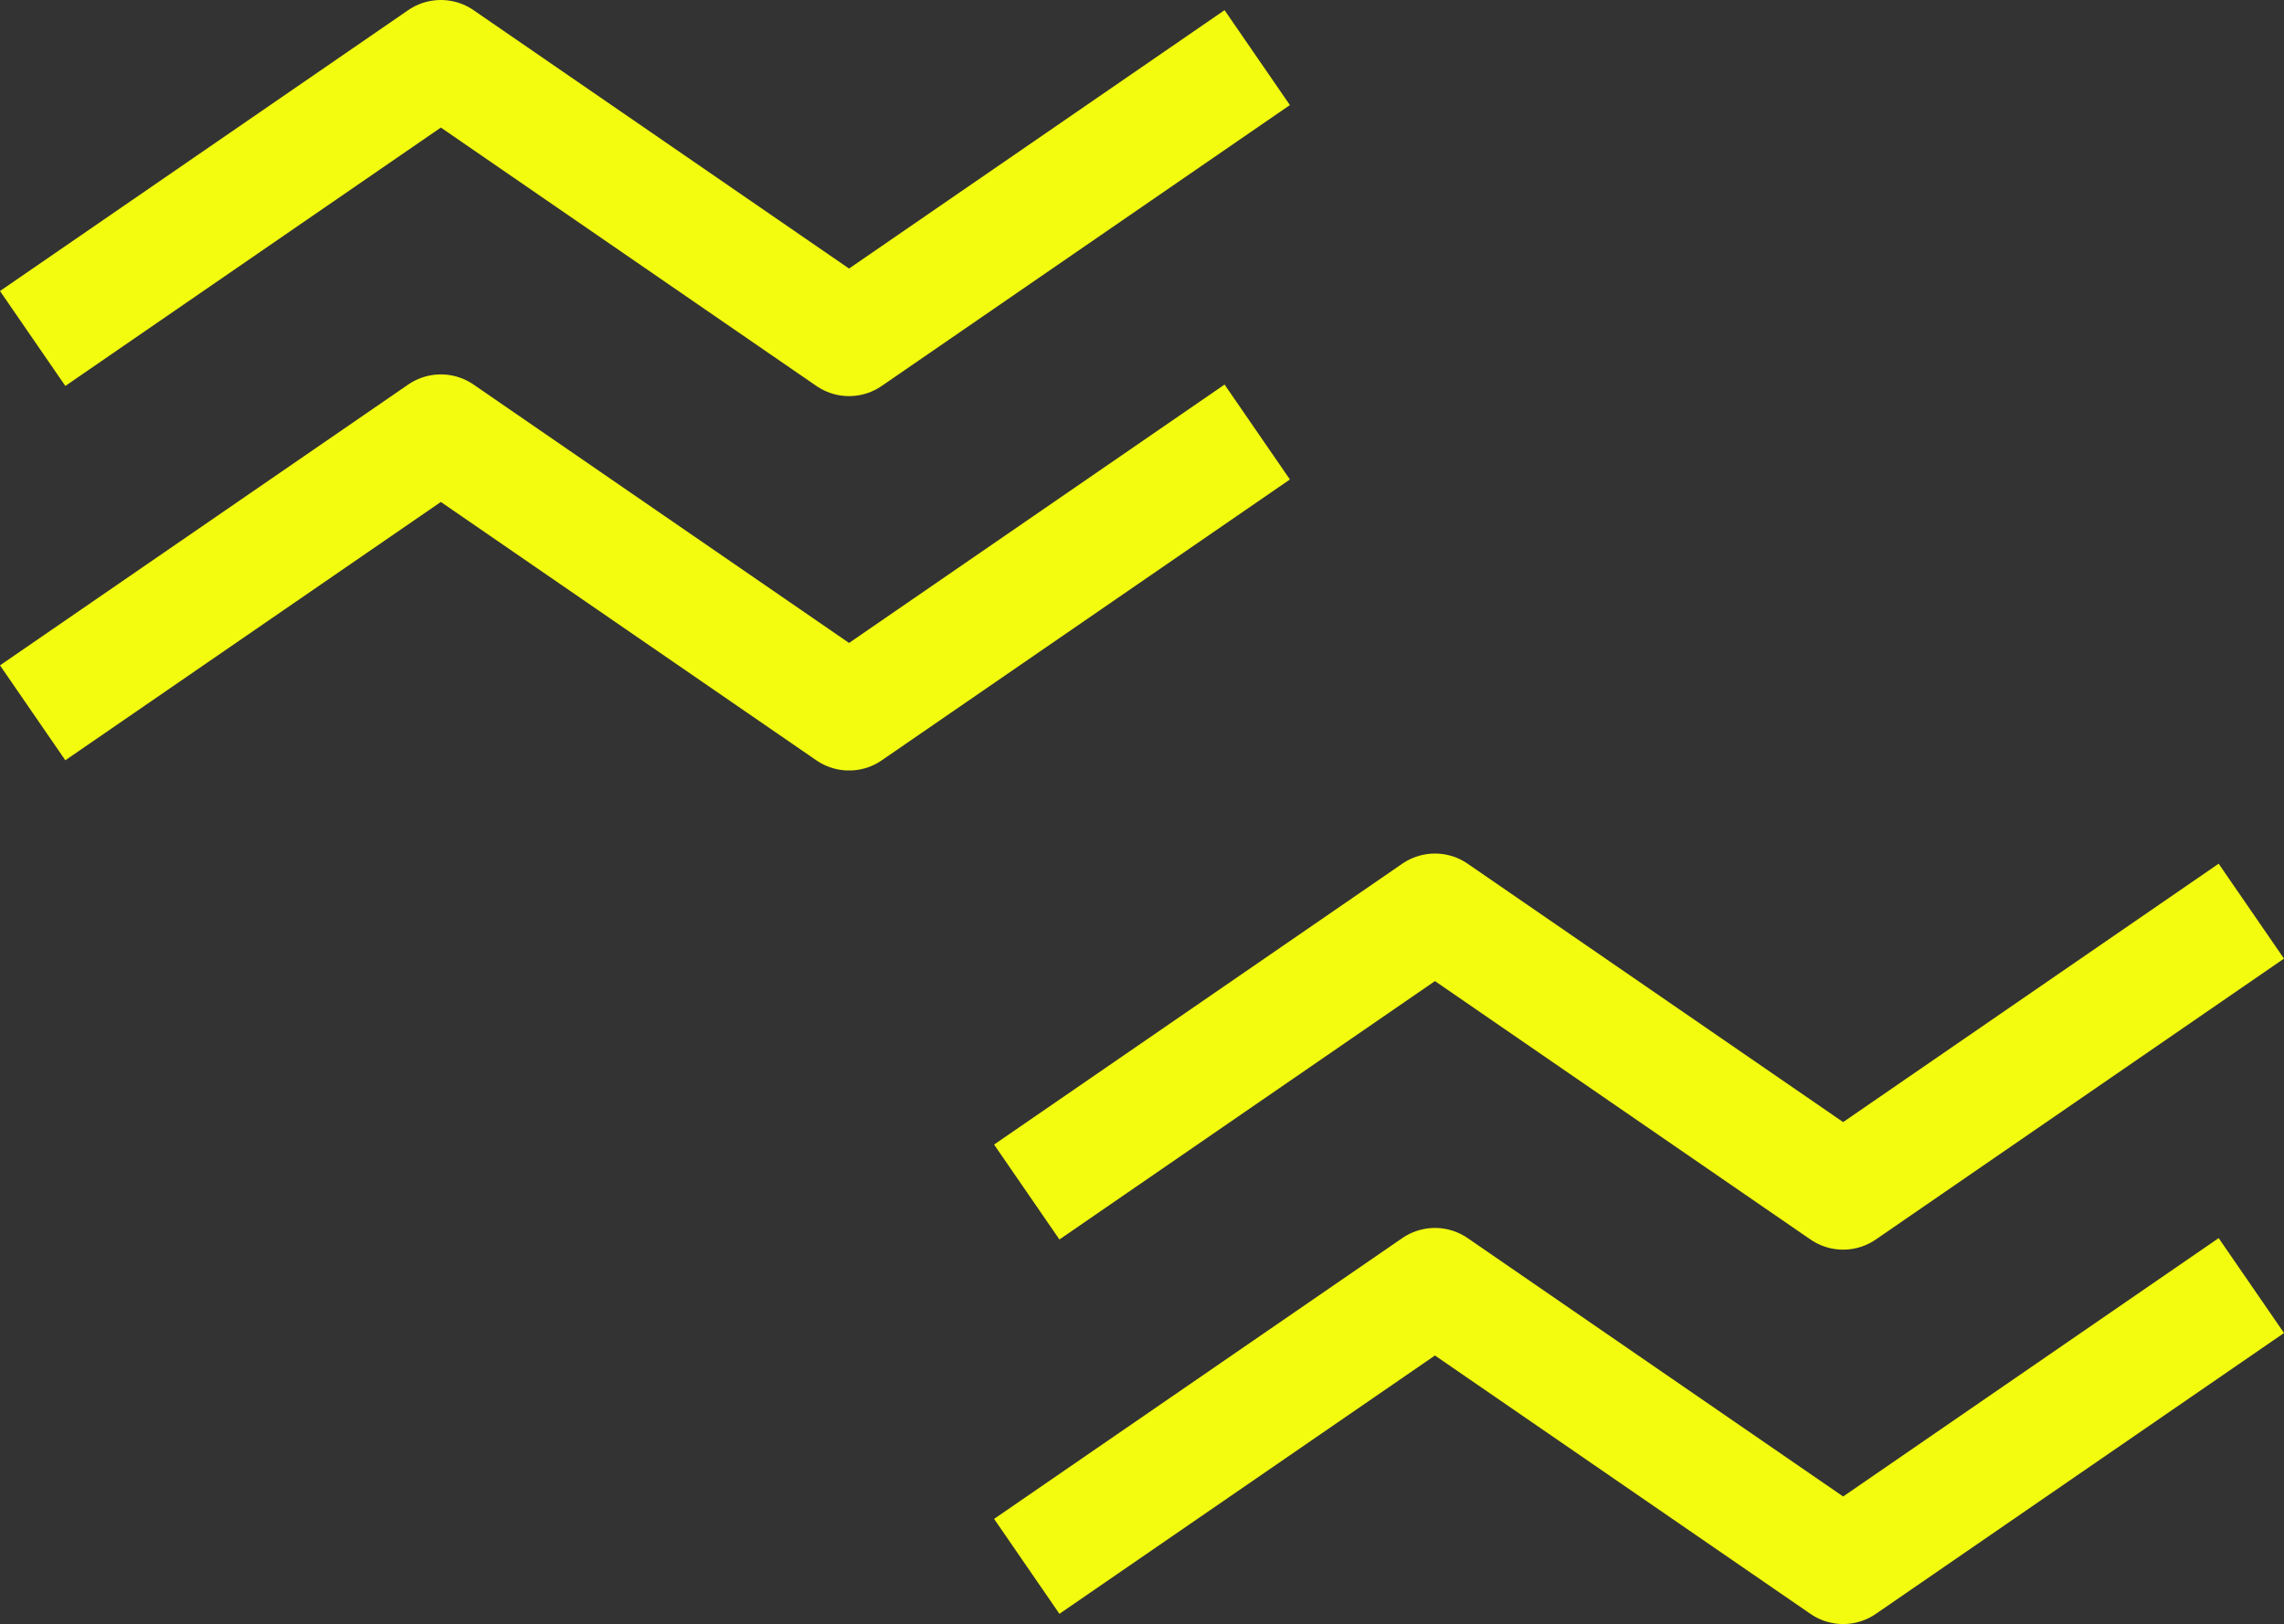
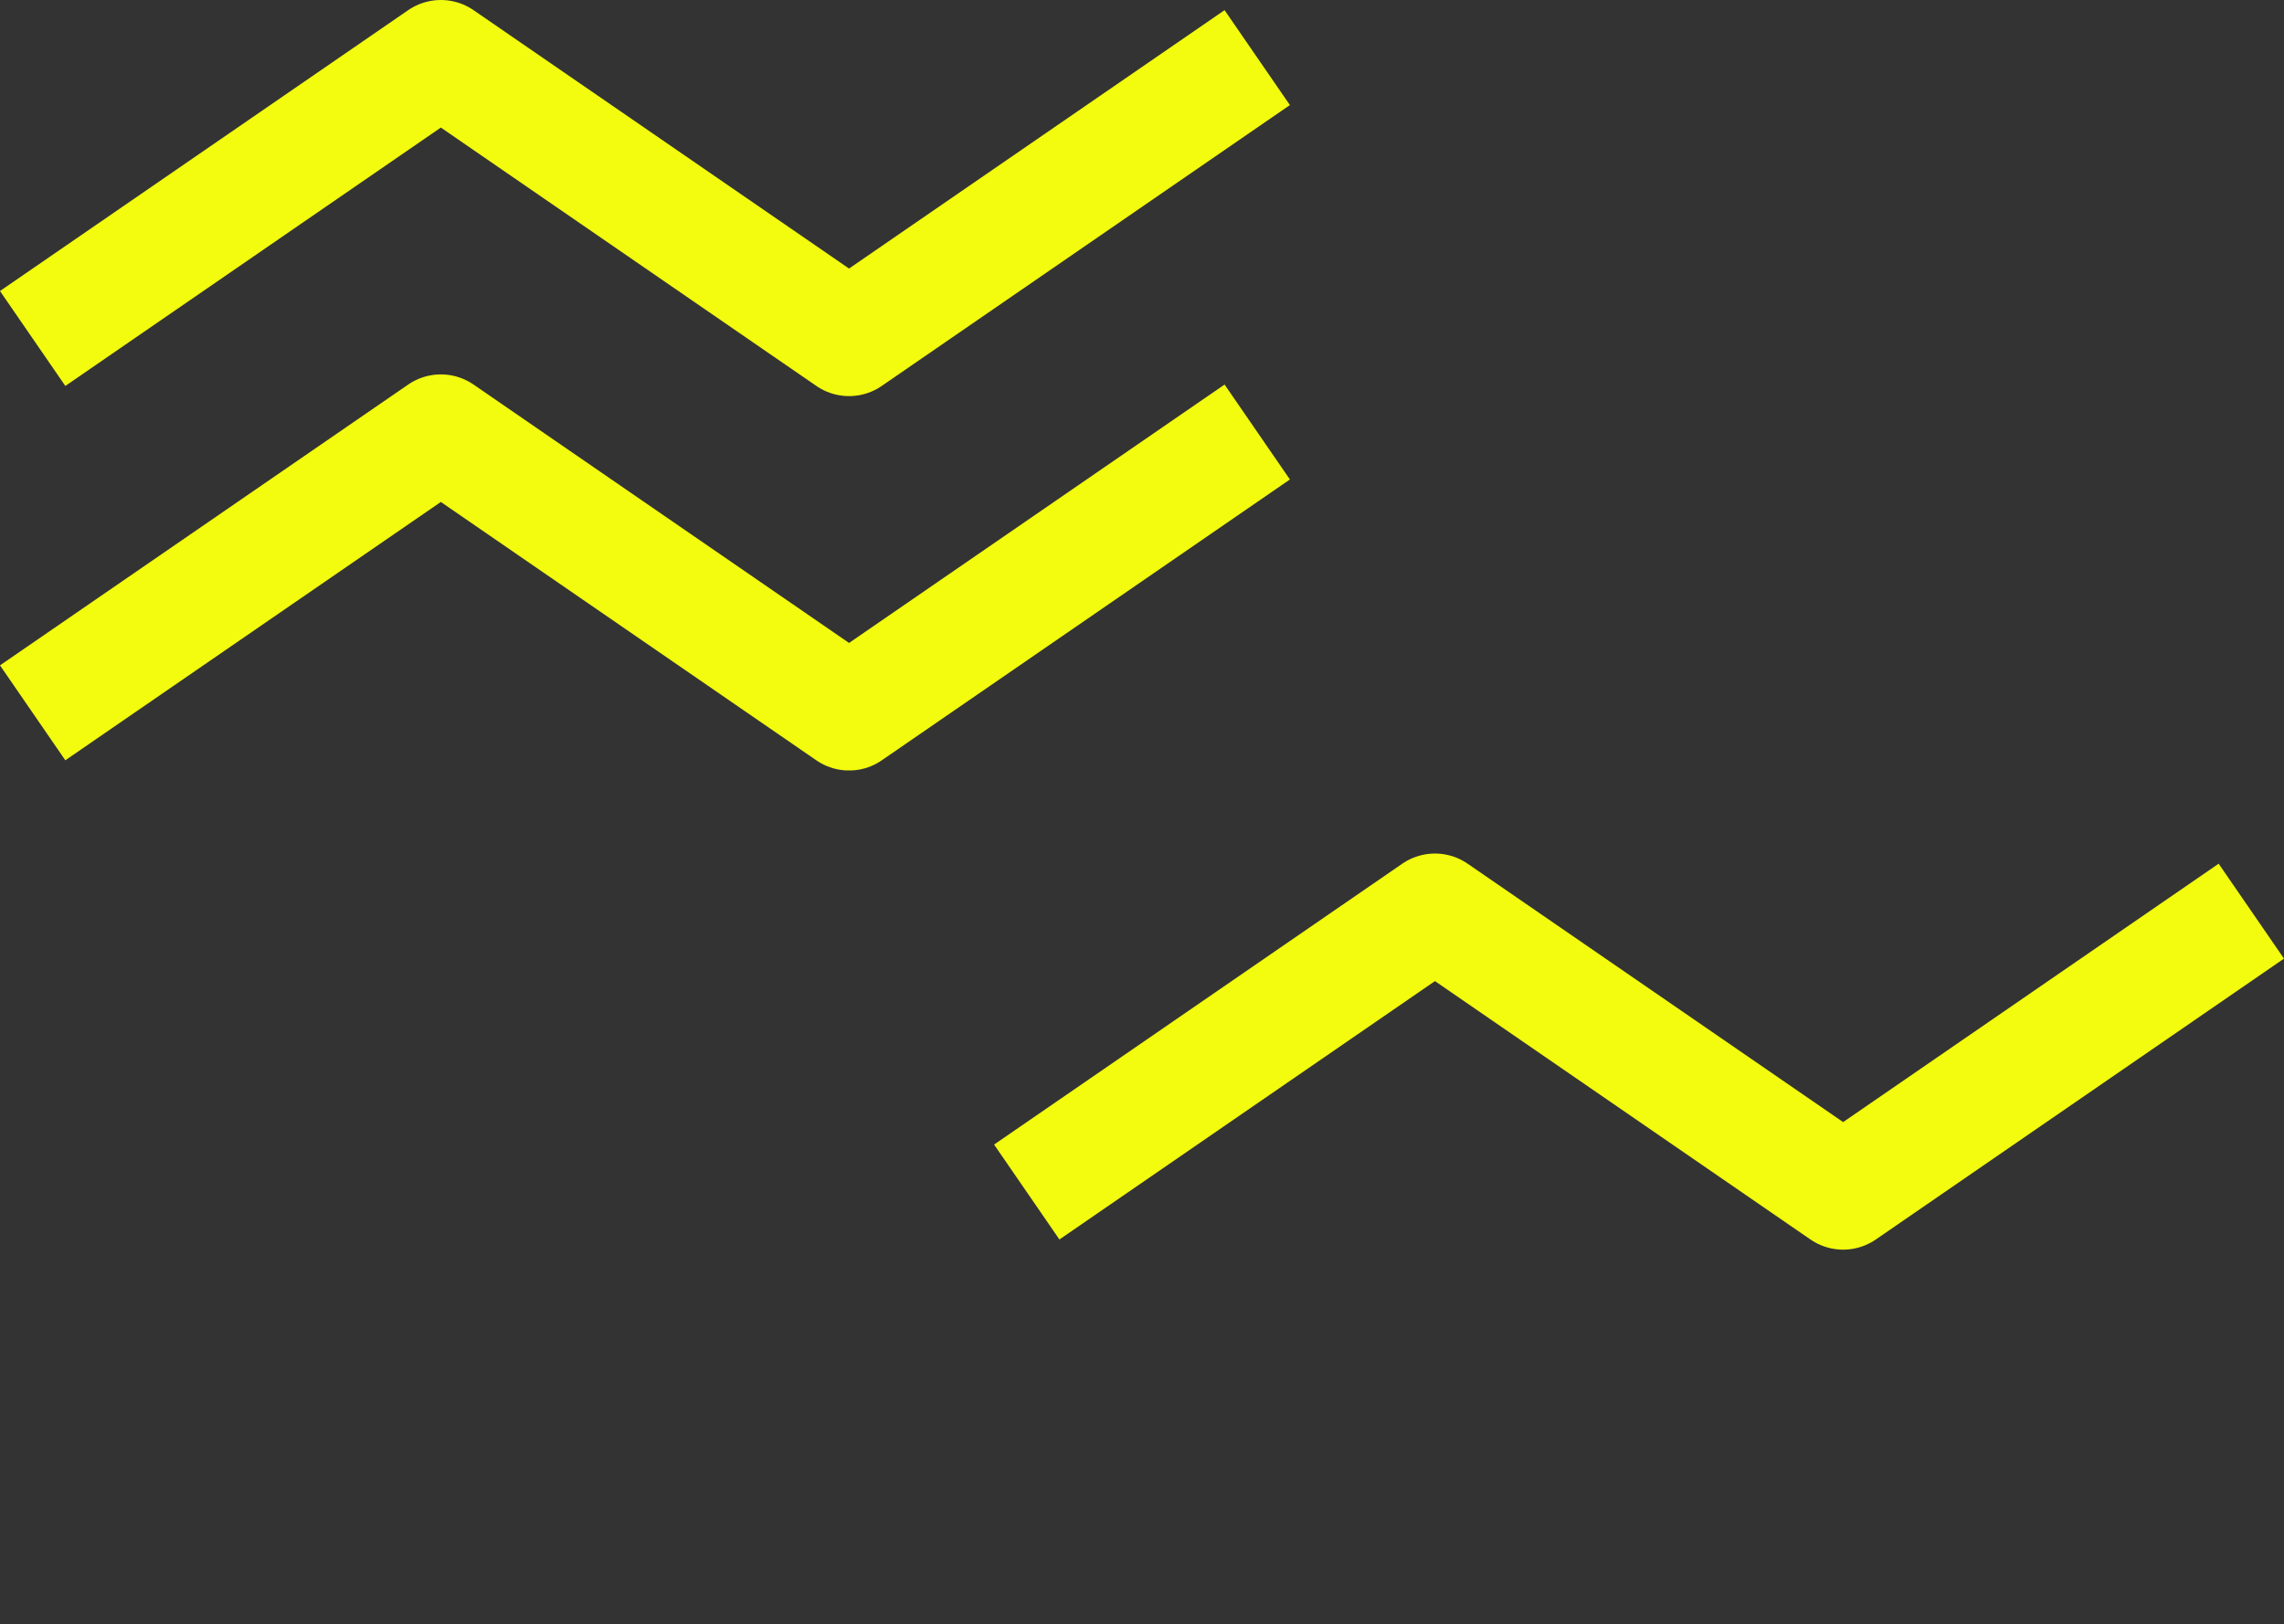
<svg xmlns="http://www.w3.org/2000/svg" width="158.532" height="112.746" viewBox="0 0 158.532 112.746">
  <rect x="0" y="0" width="158.532" height="112.746" fill="#333333" stroke="none" />
  <defs>
    <clipPath id="clip-path">
      <rect id="長方形_18" data-name="長方形 18" width="89.532" height="53.488" transform="translate(0 0)" fill="none" />
    </clipPath>
  </defs>
  <g id="グループ_486" data-name="グループ 486" transform="translate(-140 -17766.047)">
    <g id="グループ_53" data-name="グループ 53" transform="translate(140 17766.047)">
      <g id="グループ_52" data-name="グループ 52" clip-path="url(#clip-path)">
        <path id="パス_433" data-name="パス 433" d="M2.267,23.5,30.6,4,58.932,23.5,87.264,4" fill="none" stroke="#f3fc0f" stroke-linejoin="round" stroke-width="8" />
        <path id="パス_434" data-name="パス 434" d="M2.267,49.488,30.6,29.993l28.333,19.5,28.332-19.5" fill="none" stroke="#f3fc0f" stroke-linejoin="round" stroke-width="8" />
      </g>
    </g>
    <g id="グループ_54" data-name="グループ 54" transform="translate(209 17825.305)">
      <g id="グループ_52-2" data-name="グループ 52" clip-path="url(#clip-path)">
        <path id="パス_433-2" data-name="パス 433" d="M2.267,23.5,30.6,4,58.932,23.5,87.264,4" fill="none" stroke="#f3fc0f" stroke-linejoin="round" stroke-width="8" />
-         <path id="パス_434-2" data-name="パス 434" d="M2.267,49.488,30.6,29.993l28.333,19.5,28.332-19.5" fill="none" stroke="#f3fc0f" stroke-linejoin="round" stroke-width="8" />
      </g>
    </g>
  </g>
</svg>